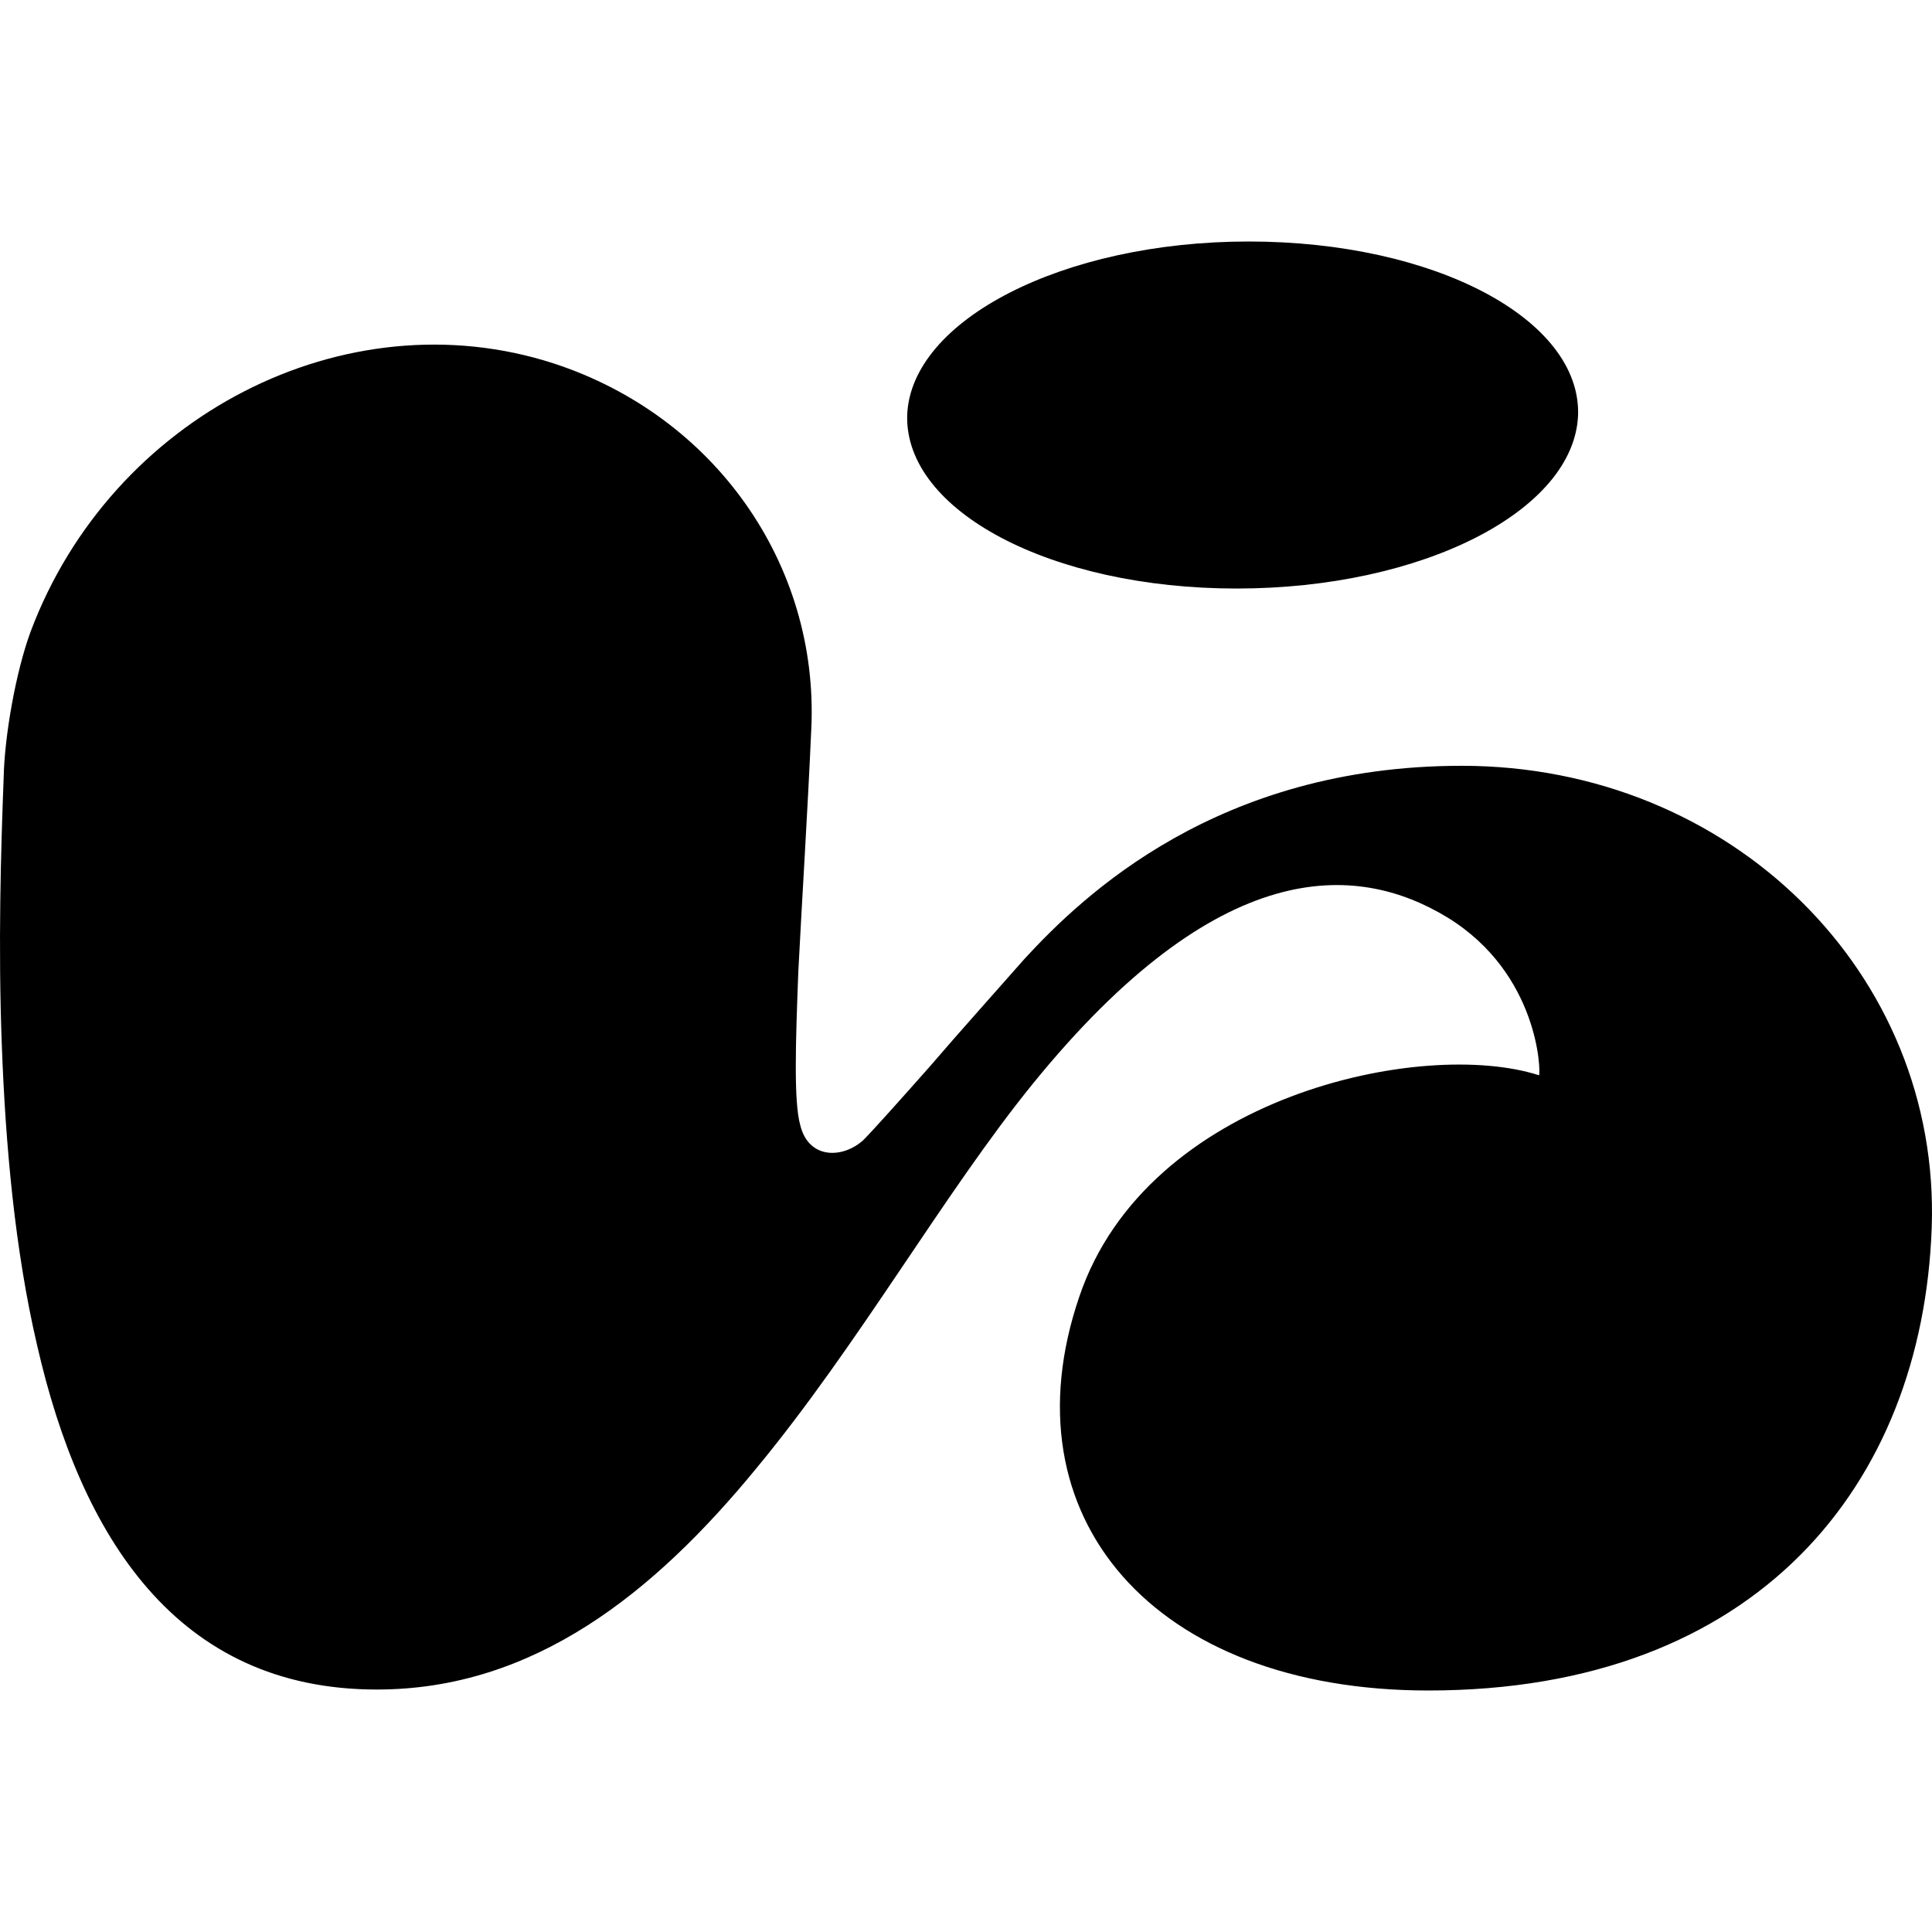
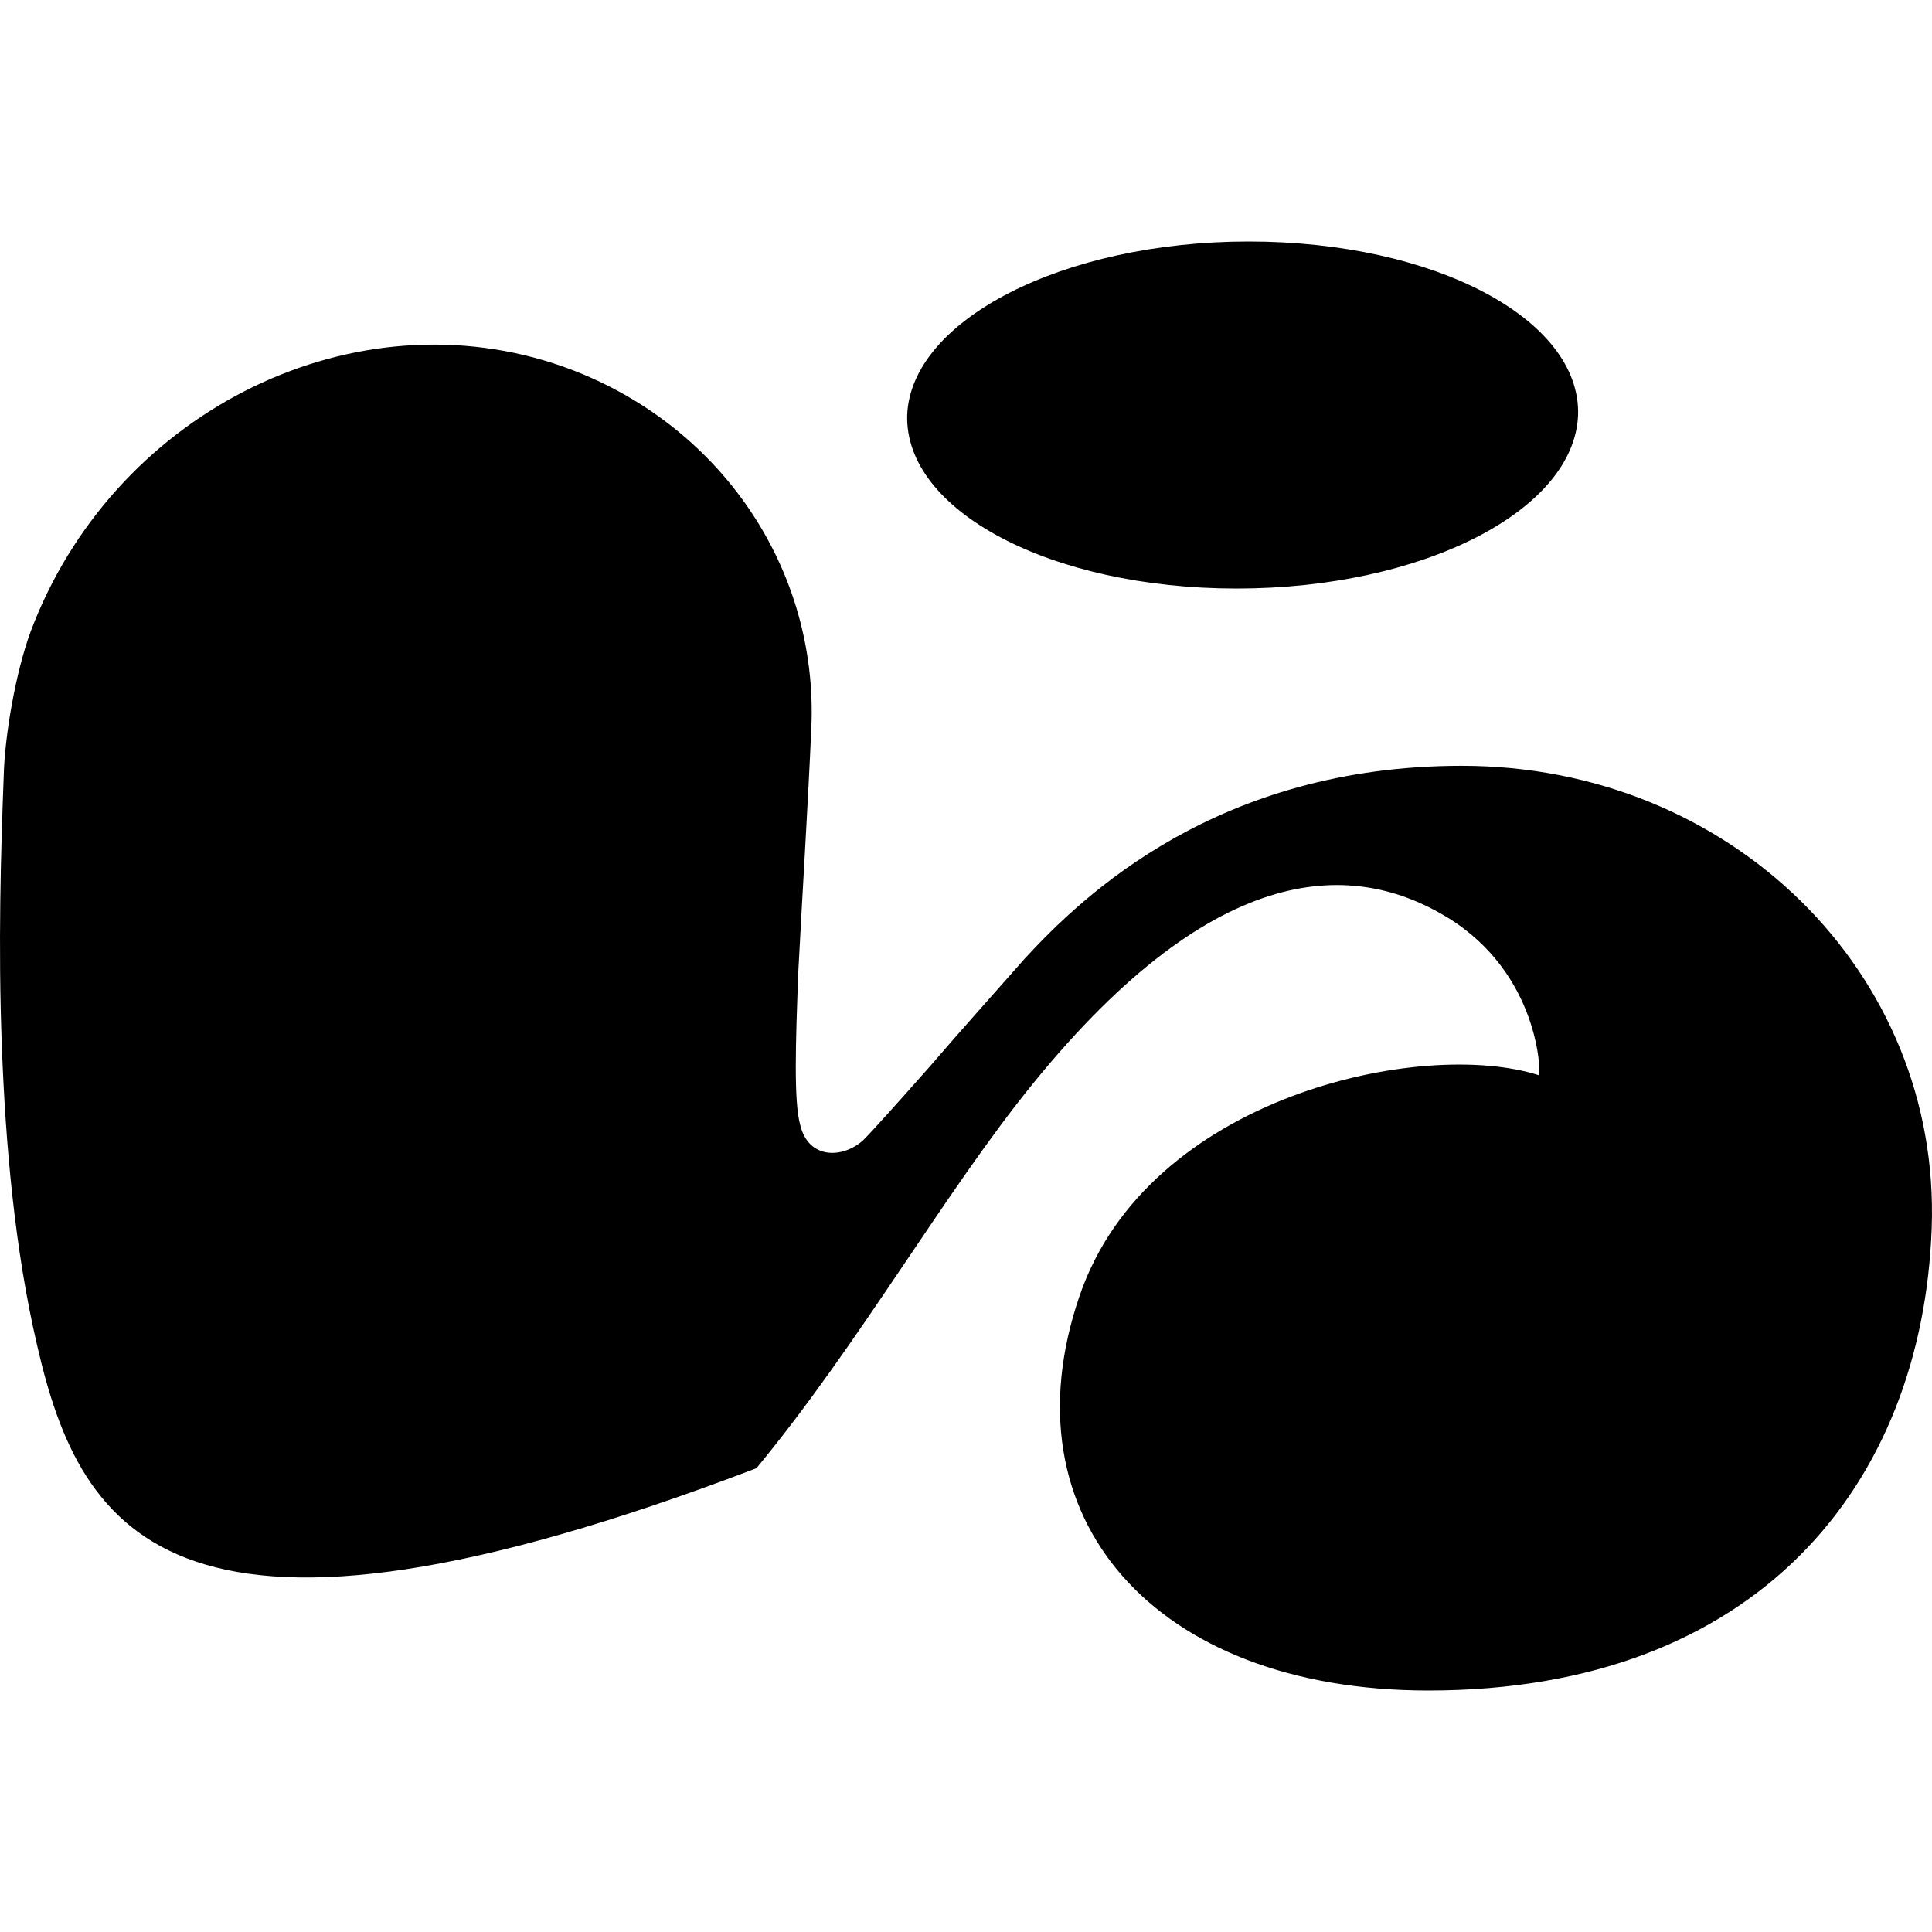
<svg xmlns="http://www.w3.org/2000/svg" width="32" height="32" viewBox="0 0 32 32" fill="none">
-   <path d="M23.981 15.2C22.455 14.268 20.174 14.175 17.107 17.95C15.643 19.751 14.225 22.268 12.529 24.318C10.834 26.384 8.846 27.984 6.241 27.984C2.927 27.984 1.34 25.452 0.615 22.284C0.245 20.699 0.091 18.959 0.03 17.312C-0.032 15.666 0.014 14.097 0.061 12.87C0.076 12.186 0.261 11.13 0.507 10.462C1.848 6.889 5.717 4.901 9.169 6.019C11.836 6.889 13.562 9.344 13.438 12.062C13.377 13.445 13.284 14.889 13.223 16.085C13.177 17.282 13.146 18.245 13.254 18.633C13.392 19.208 13.963 19.192 14.302 18.881C14.456 18.726 14.887 18.245 15.396 17.67C15.889 17.095 16.49 16.427 16.968 15.883C17.939 14.827 20.174 12.684 24.212 12.684C28.666 12.684 32.149 16.116 31.995 20.342C31.841 24.582 29.113 28 23.657 28C19.11 28 16.629 25.126 17.877 21.476C19.002 18.151 23.564 17.188 25.491 17.81C25.522 17.763 25.491 16.132 23.981 15.2ZM20.482 9.748C17.399 9.748 14.98 8.458 15.026 6.874C15.088 5.305 17.6 4 20.682 4C23.765 4 26.185 5.289 26.138 6.874C26.077 8.458 23.564 9.748 20.482 9.748Z" fill="black" />
+   <path d="M23.981 15.2C22.455 14.268 20.174 14.175 17.107 17.95C15.643 19.751 14.225 22.268 12.529 24.318C2.927 27.984 1.34 25.452 0.615 22.284C0.245 20.699 0.091 18.959 0.03 17.312C-0.032 15.666 0.014 14.097 0.061 12.87C0.076 12.186 0.261 11.13 0.507 10.462C1.848 6.889 5.717 4.901 9.169 6.019C11.836 6.889 13.562 9.344 13.438 12.062C13.377 13.445 13.284 14.889 13.223 16.085C13.177 17.282 13.146 18.245 13.254 18.633C13.392 19.208 13.963 19.192 14.302 18.881C14.456 18.726 14.887 18.245 15.396 17.67C15.889 17.095 16.49 16.427 16.968 15.883C17.939 14.827 20.174 12.684 24.212 12.684C28.666 12.684 32.149 16.116 31.995 20.342C31.841 24.582 29.113 28 23.657 28C19.11 28 16.629 25.126 17.877 21.476C19.002 18.151 23.564 17.188 25.491 17.81C25.522 17.763 25.491 16.132 23.981 15.2ZM20.482 9.748C17.399 9.748 14.98 8.458 15.026 6.874C15.088 5.305 17.6 4 20.682 4C23.765 4 26.185 5.289 26.138 6.874C26.077 8.458 23.564 9.748 20.482 9.748Z" fill="black" />
</svg>